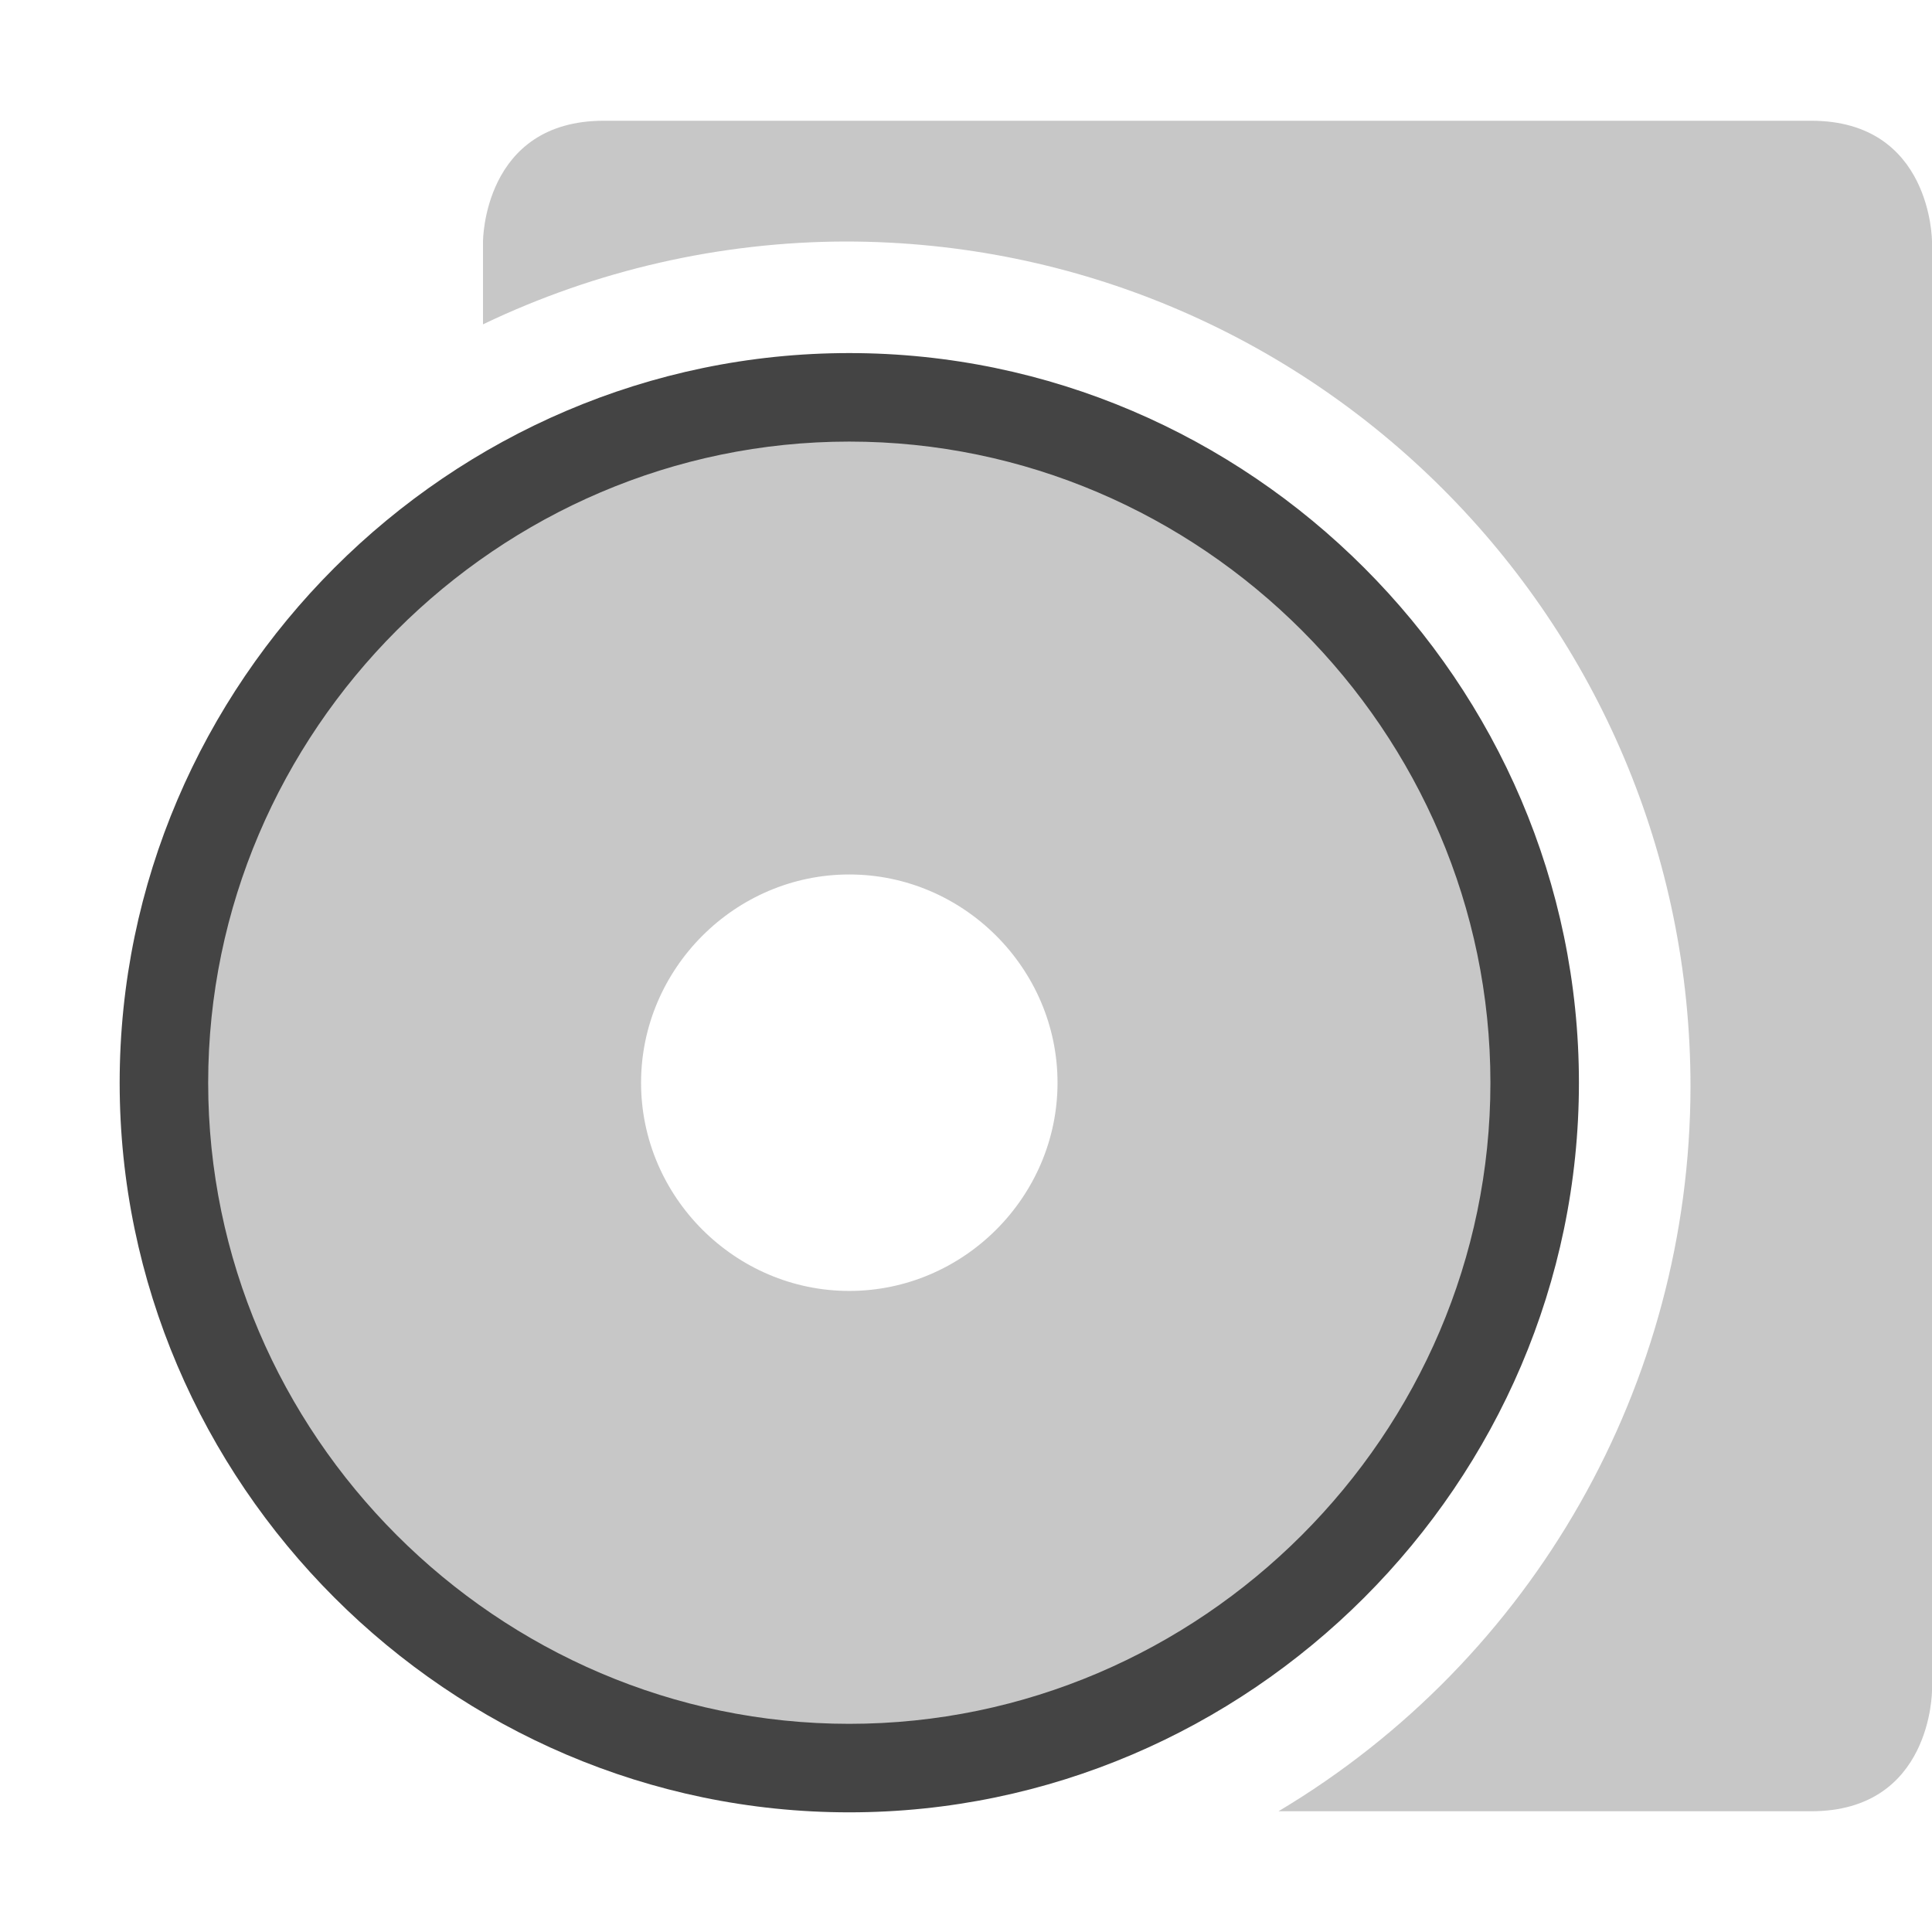
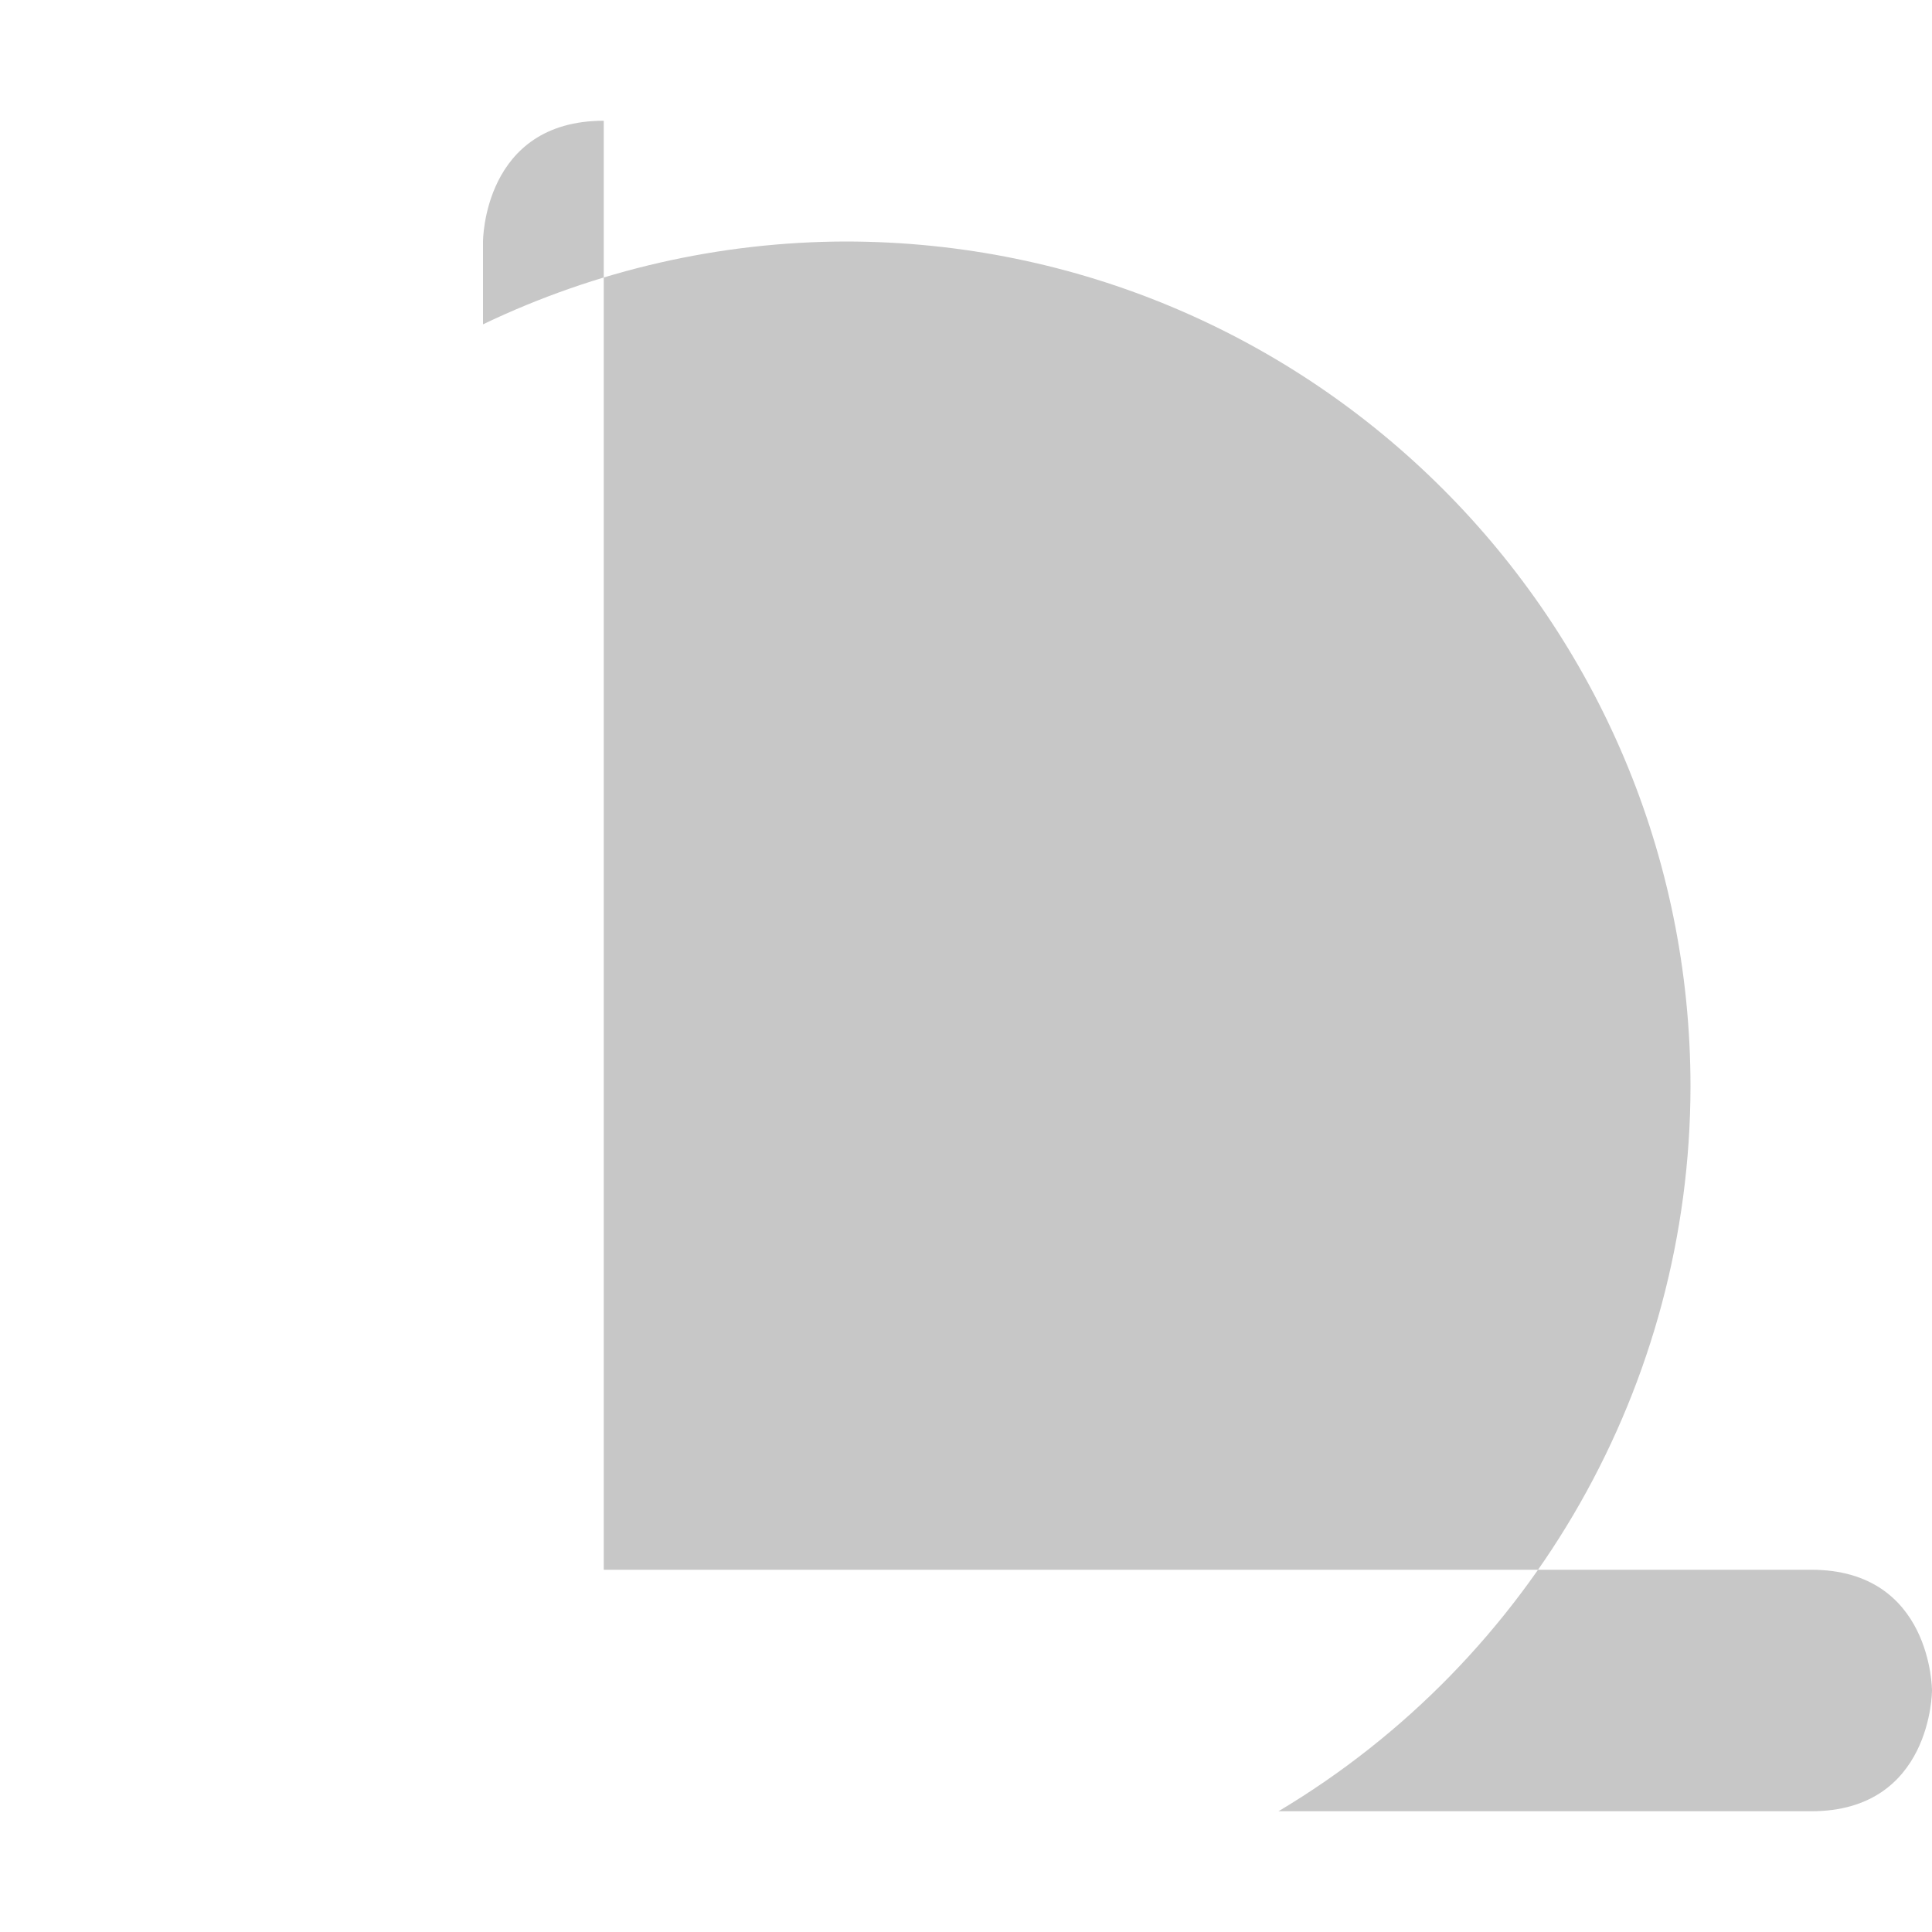
<svg xmlns="http://www.w3.org/2000/svg" style="fill-rule:evenodd;clip-rule:evenodd;stroke-linejoin:round;stroke-miterlimit:2" width="100%" height="100%" viewBox="0 0 16 16" xml:space="preserve">
  <defs>
    <style id="current-color-scheme" type="text/css">
   .ColorScheme-Text { color:#444444; } .ColorScheme-Highlight { color:#4285f4; } .ColorScheme-NeutralText { color:#ff9800; } .ColorScheme-PositiveText { color:#4caf50; } .ColorScheme-NegativeText { color:#f44336; }
  </style>
  </defs>
-   <path style="fill:currentColor;fill-opacity:0.3" class="ColorScheme-Text" d="M5,1c-1,0 -1,1 -1,1l0,0.686c0.937,-0.449 1.962,-0.683 3,-0.686c3.866,0 7,3.134 7,7c-0.004,2.461 -1.299,4.739 -3.412,6l4.412,0c1,0 1,-1 1,-1l0,-12c0,0 0,-1 -1,-1l-10,0Z" />
-   <path style="fill:currentColor;fill-opacity:0.3;" class="ColorScheme-Text" d="M7.033,2.932c-3.31,-0 -6.034,2.724 -6.034,6.035c-0,3.31 2.724,6.034 6.034,6.034c3.311,0 6.035,-2.724 6.035,-6.034c0,-3.311 -2.724,-6.035 -6.035,-6.035Zm0,4.31c0.946,0 1.725,0.779 1.725,1.725c-0,0.945 -0.779,1.724 -1.725,1.724c-0.945,-0 -1.724,-0.779 -1.724,-1.724c0,-0.946 0.779,-1.725 1.724,-1.725Z" />
-   <path style="fill:currentColor;" class="ColorScheme-Text" d="M7.033,2.924c-3.314,0 -6.042,2.728 -6.042,6.043c-0,3.314 2.728,6.042 6.042,6.042c3.315,0 6.043,-2.728 6.043,-6.042c-0,-3.315 -2.728,-6.043 -6.043,-6.043Zm0,0.733c-2.913,-0 -5.309,2.397 -5.309,5.31c-0,2.913 2.396,5.309 5.309,5.309c2.913,0 5.31,-2.396 5.31,-5.309c0,-2.913 -2.397,-5.31 -5.31,-5.31Z" />
+   <path style="fill:currentColor;fill-opacity:0.3" class="ColorScheme-Text" d="M5,1c-1,0 -1,1 -1,1l0,0.686c0.937,-0.449 1.962,-0.683 3,-0.686c3.866,0 7,3.134 7,7c-0.004,2.461 -1.299,4.739 -3.412,6l4.412,0c1,0 1,-1 1,-1c0,0 0,-1 -1,-1l-10,0Z" />
</svg>